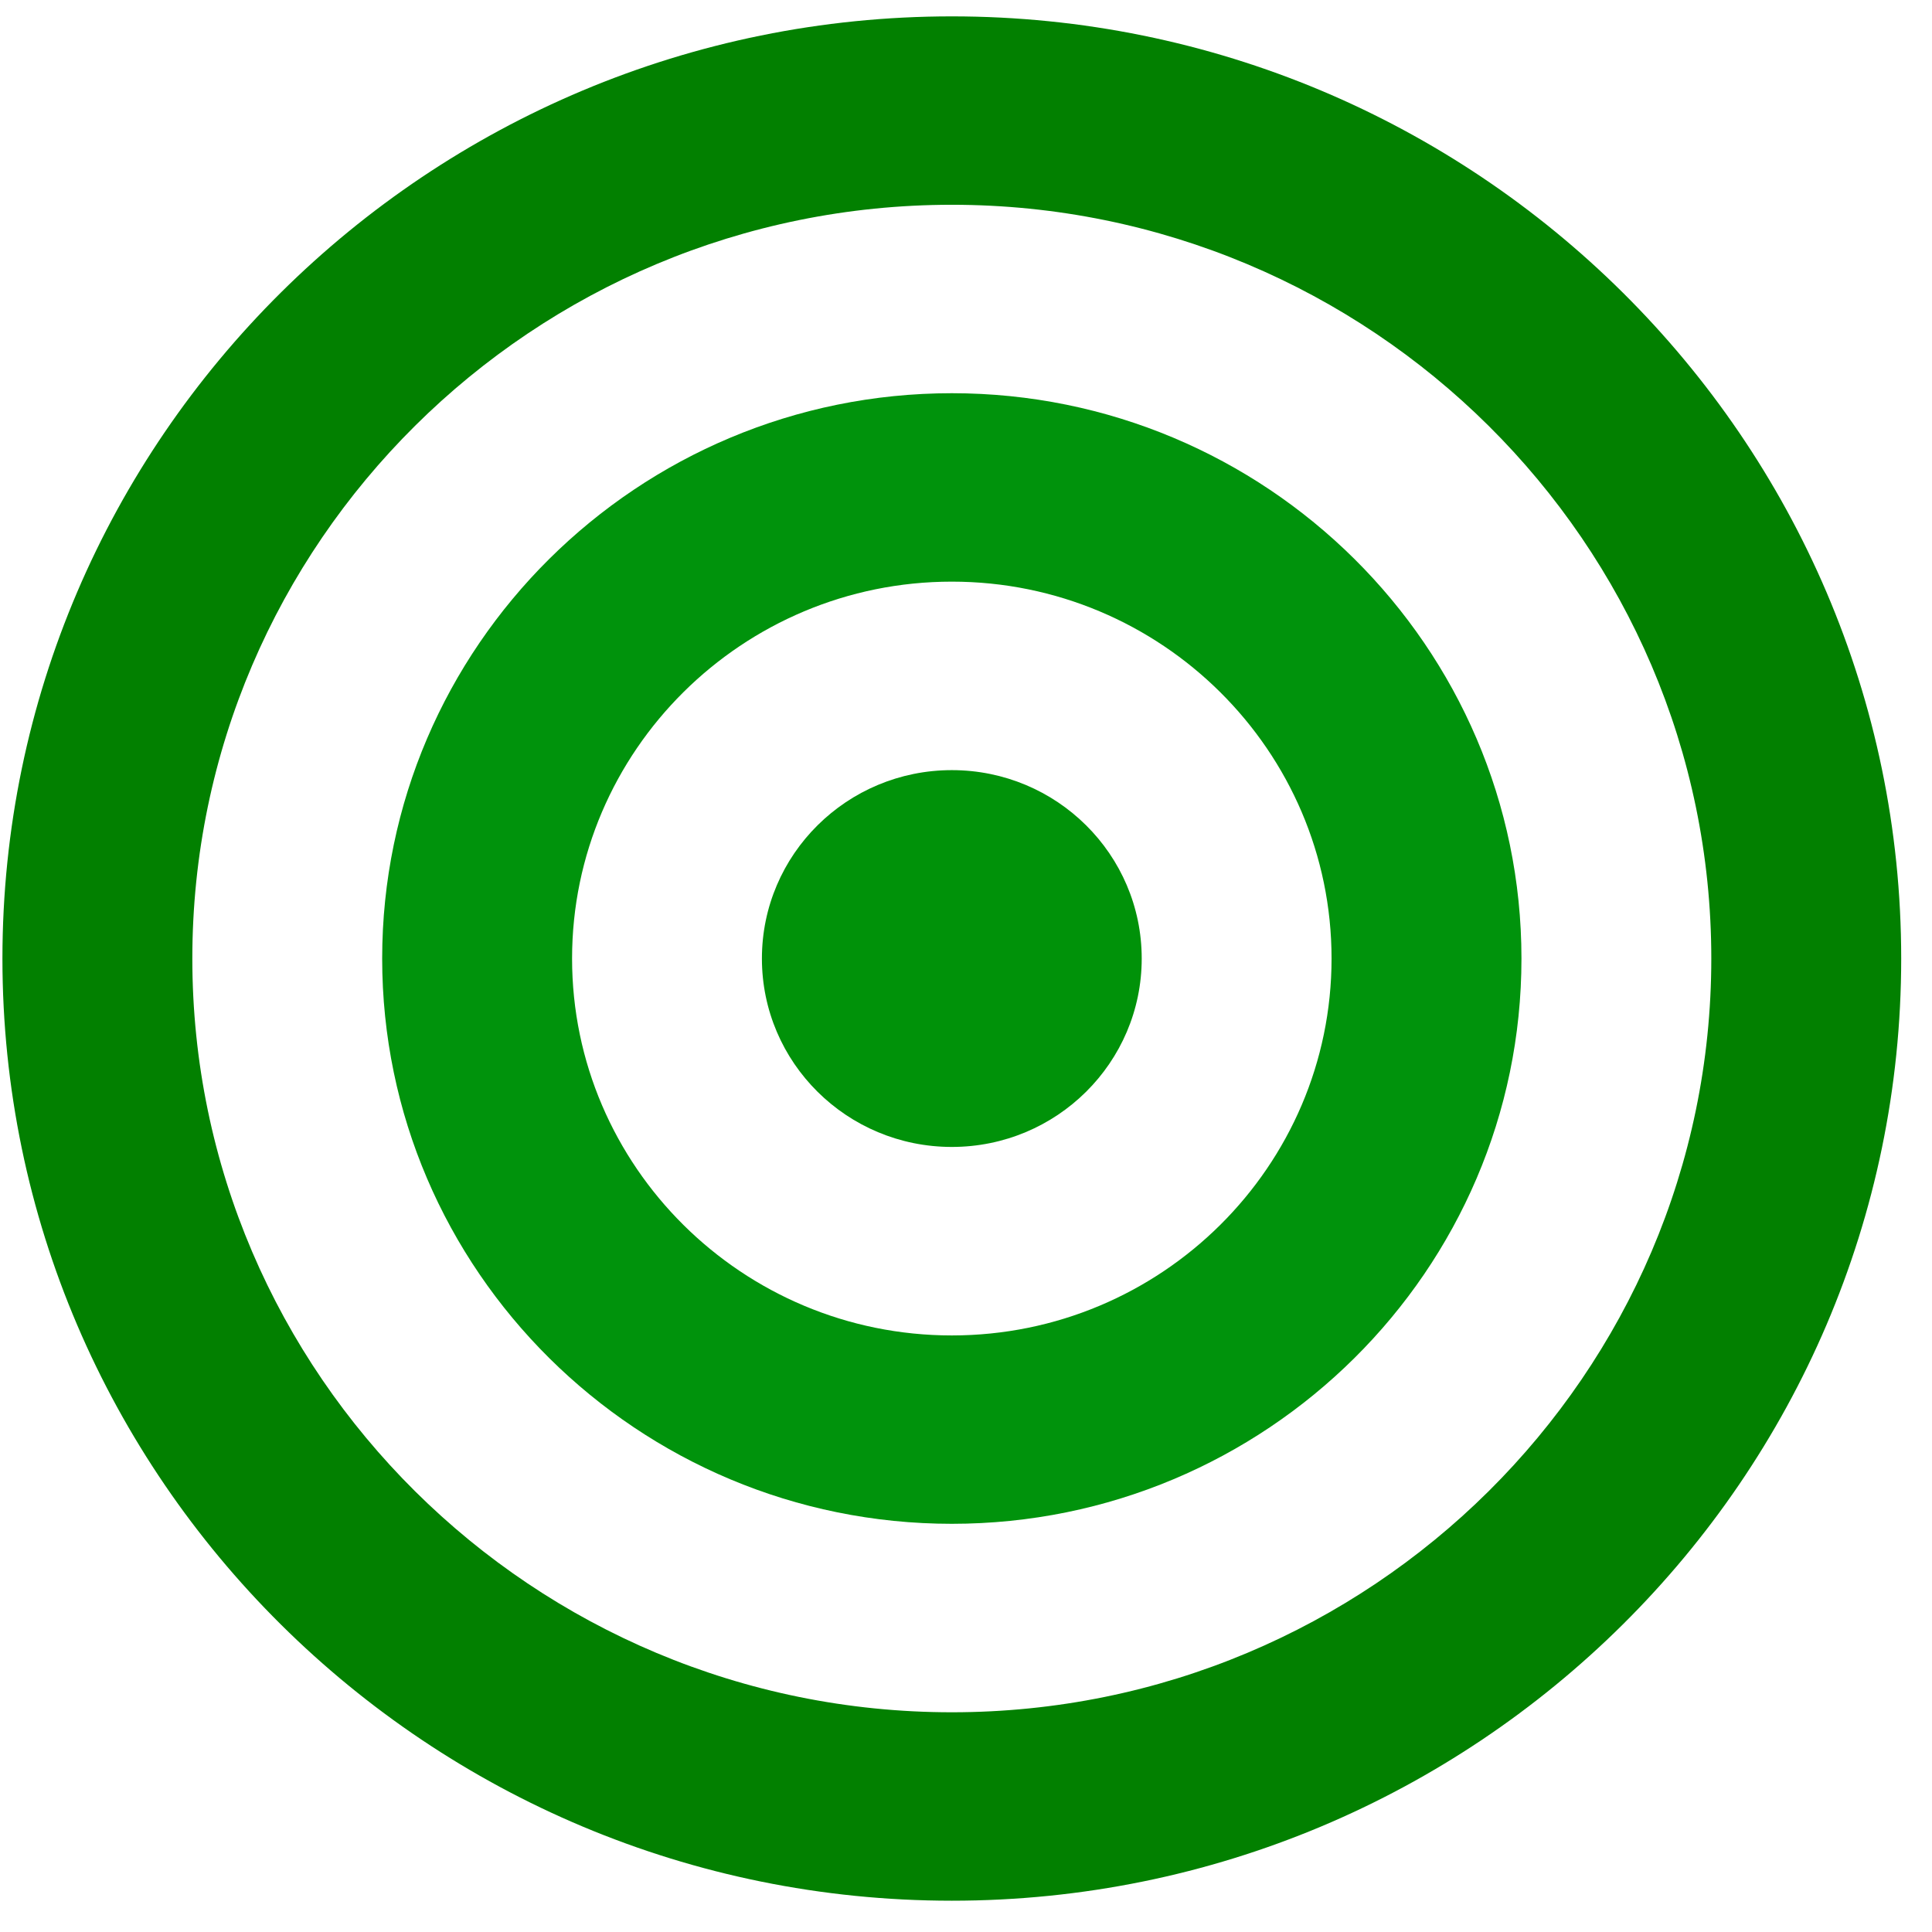
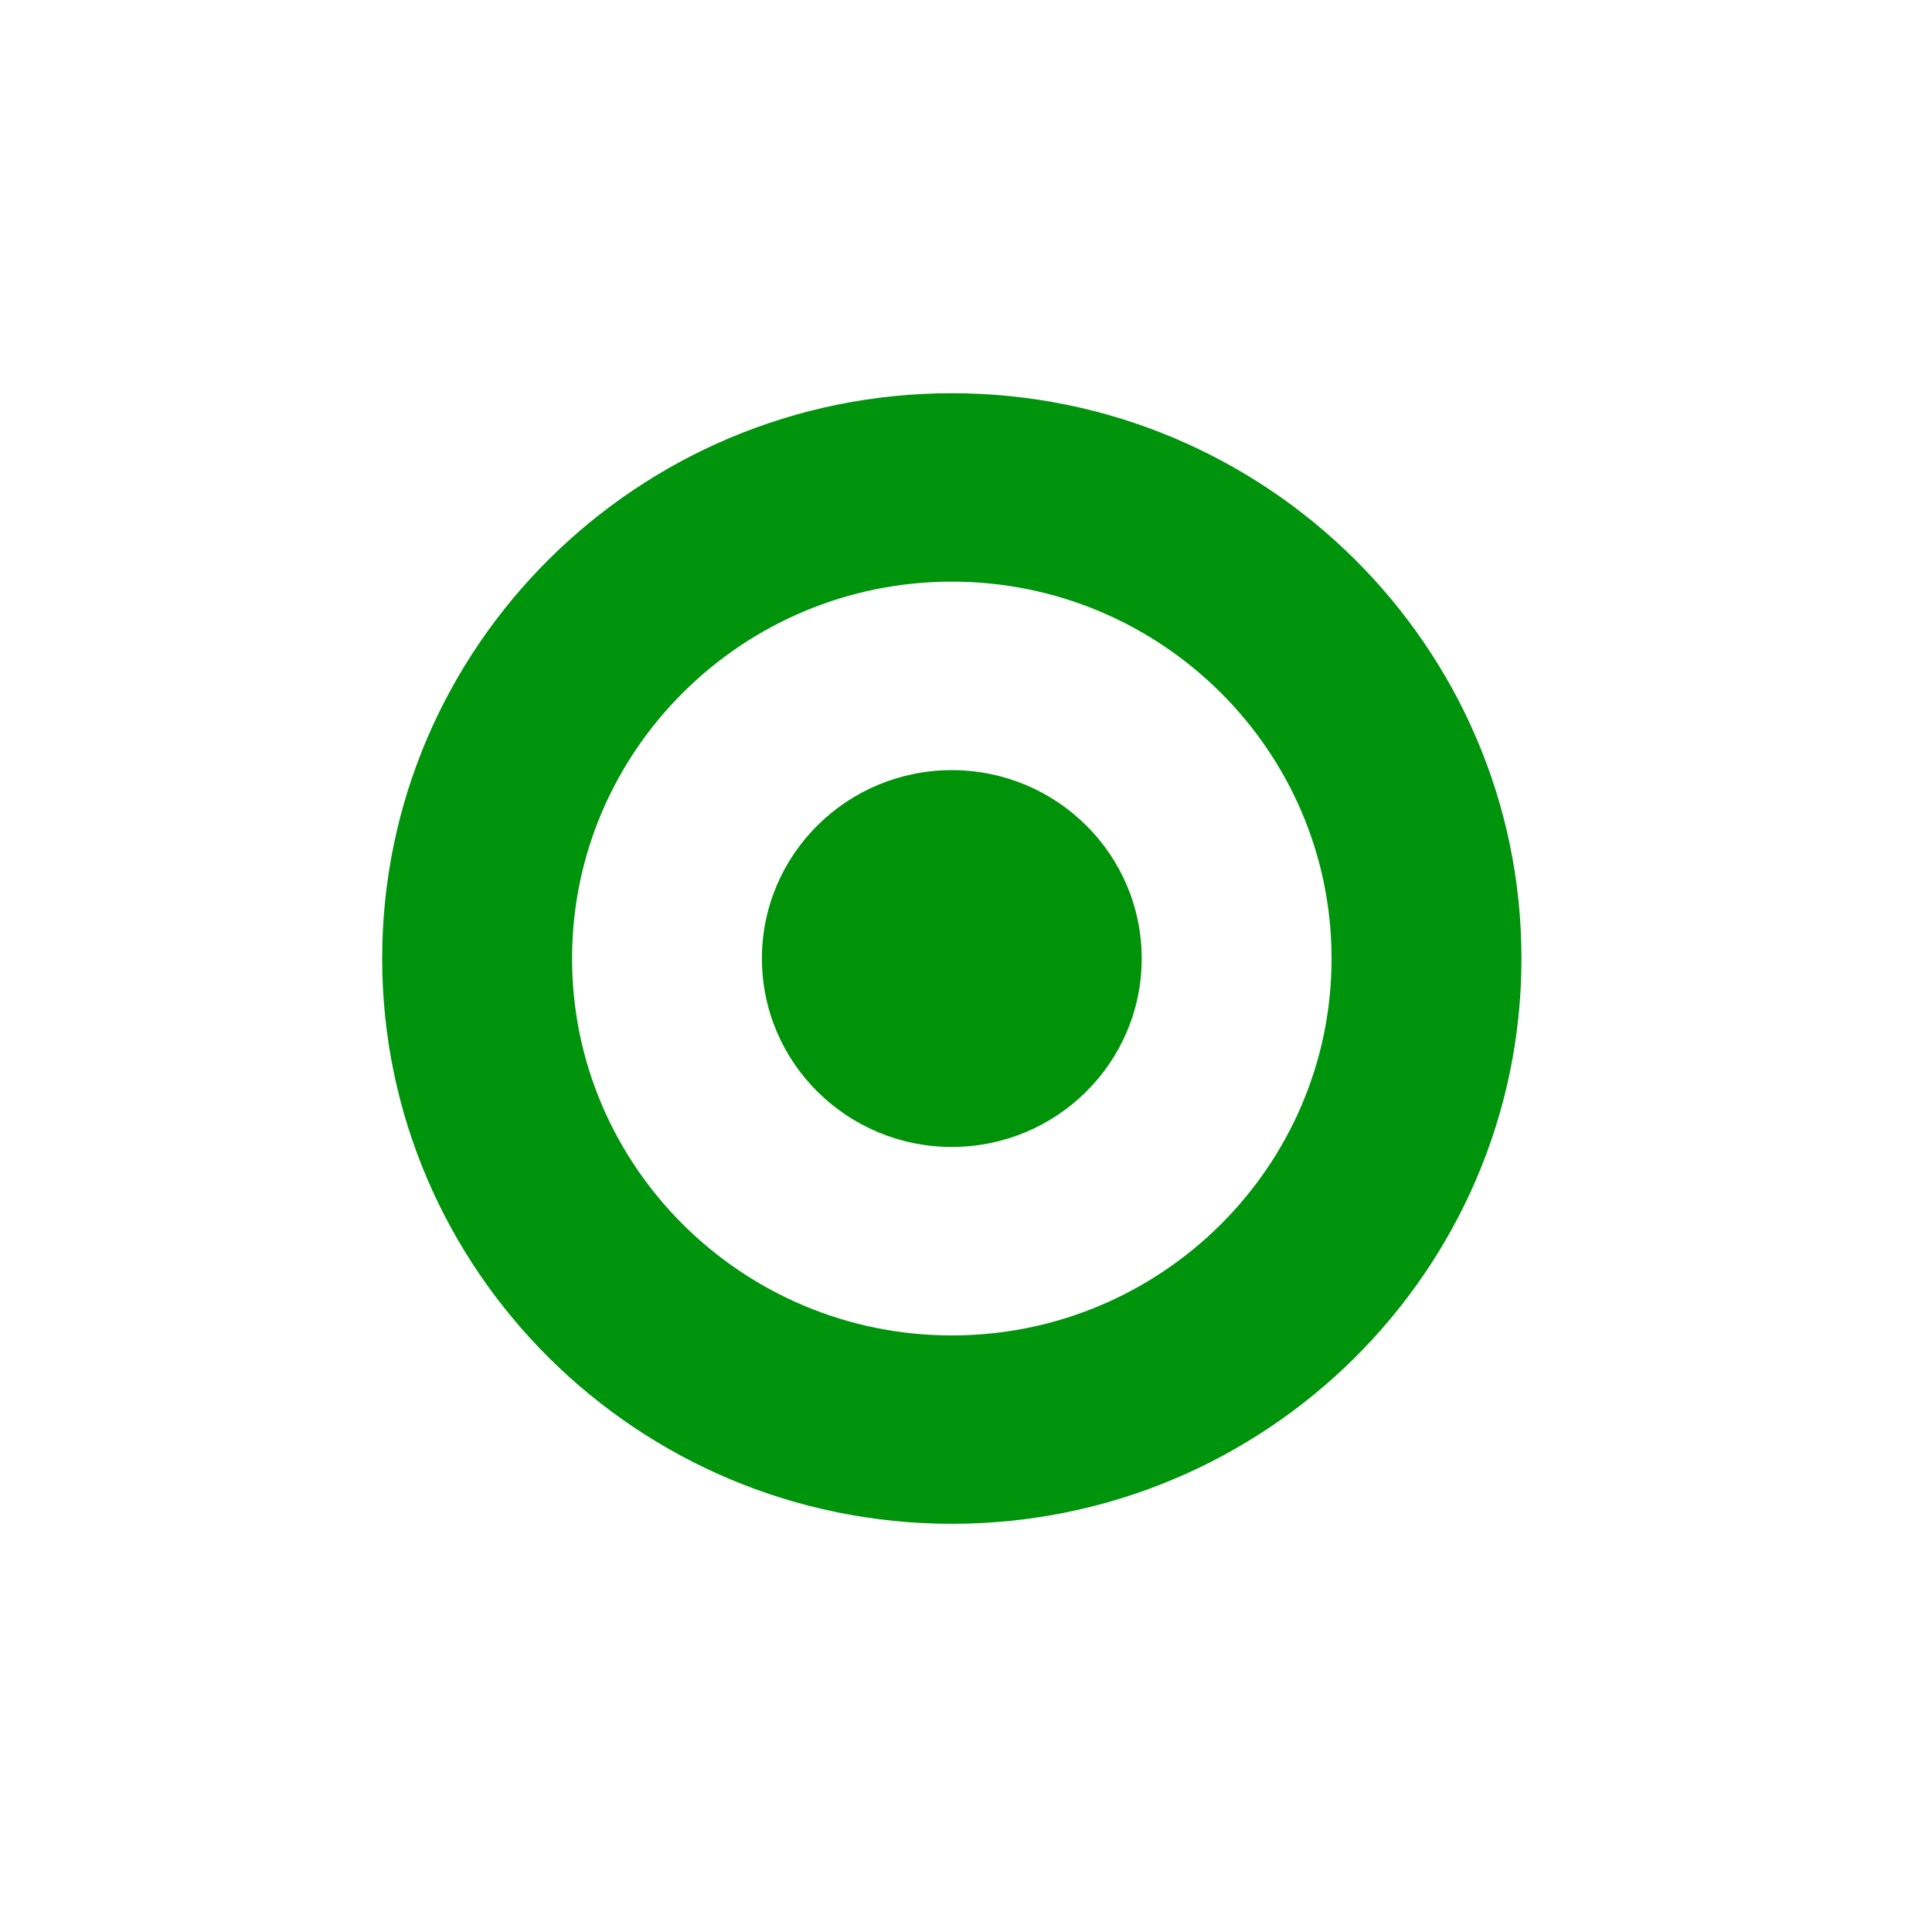
<svg xmlns="http://www.w3.org/2000/svg" width="100%" height="100%" viewBox="0 0 30 30" version="1.1" xml:space="preserve" style="fill-rule:evenodd;clip-rule:evenodd;stroke-linejoin:round;stroke-miterlimit:2;">
  <g transform="matrix(1,0,0,1,-16548.4,-5916.15)">
    <g transform="matrix(4.095,0,0,2.032,13343.4,5475.73)">
      <g transform="matrix(0.009,0,0,0.018,786.271,224.067)">
        <g transform="matrix(1,0,0,1,-400,-400)">
          <g>
-             <path d="M400.013,0.013C179.452,0.013 0,179.427 0,400C0,620.559 179.452,799.987 400.013,799.987C620.563,799.988 800,620.561 800,400C800,179.427 620.563,0.013 400.013,0.013ZM400.013,719.991C223.573,719.991 80.009,576.427 80.009,400C80.009,223.575 223.572,79.997 400.013,79.997C576.45,79.997 719.991,223.575 719.991,400C719.991,576.427 576.45,719.991 400.013,719.991Z" style="fill:rgb(2,128,0);fill-rule:nonzero;" />
            <path d="M400.013,159.995C267.672,159.995 159.994,267.659 159.994,400C159.994,532.328 267.67,639.98 400.013,639.98C532.33,639.98 640.005,532.33 640.005,400C640.005,267.659 532.33,159.995 400.013,159.995ZM400.013,560.008C311.781,560.008 240.005,488.231 240.005,400C240.005,311.794 311.781,239.992 400.013,239.992C488.231,239.992 559.994,311.792 559.994,400C559.995,488.233 488.231,560.008 400.013,560.008Z" style="fill:rgb(0,147,12);fill-rule:nonzero;" />
            <path d="M400.013,320.014C355.814,320.014 319.989,355.827 319.989,400C319.989,444.173 355.814,479.984 400.013,479.984C444.198,479.984 480.009,444.172 480.009,400C480.011,355.828 444.198,320.014 400.013,320.014Z" style="fill:rgb(0,146,9);fill-rule:nonzero;" />
          </g>
        </g>
      </g>
    </g>
  </g>
</svg>